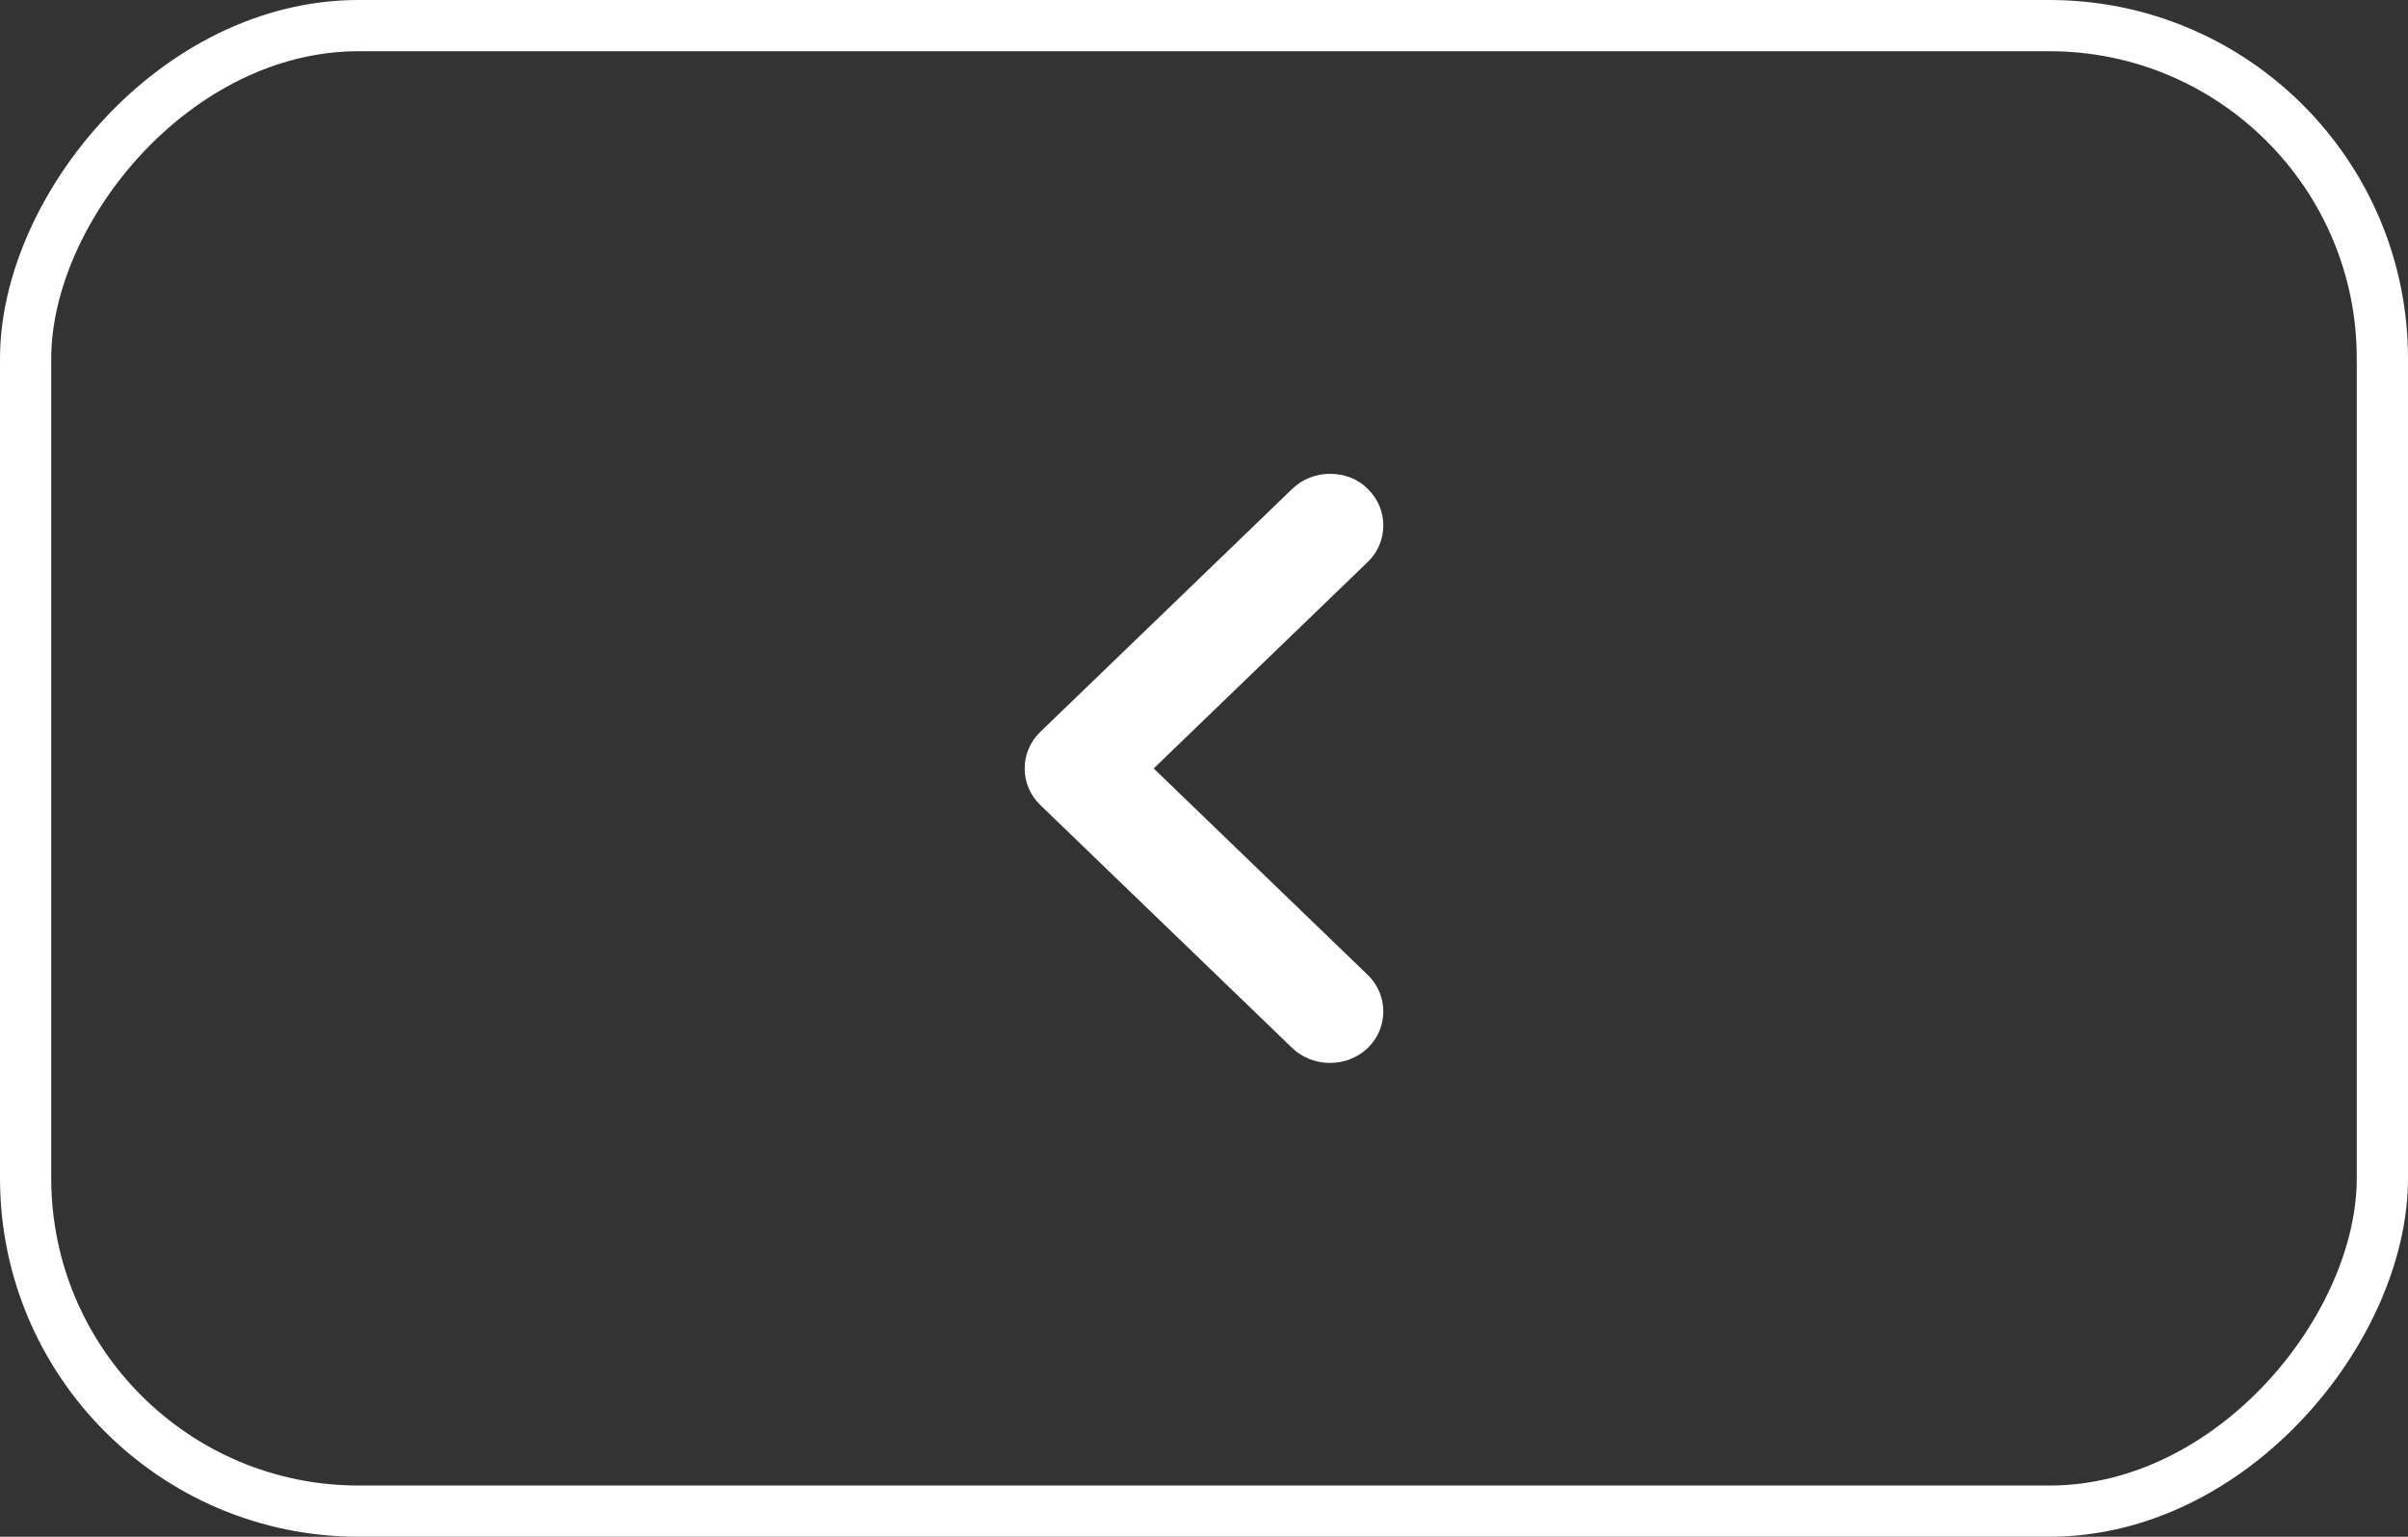
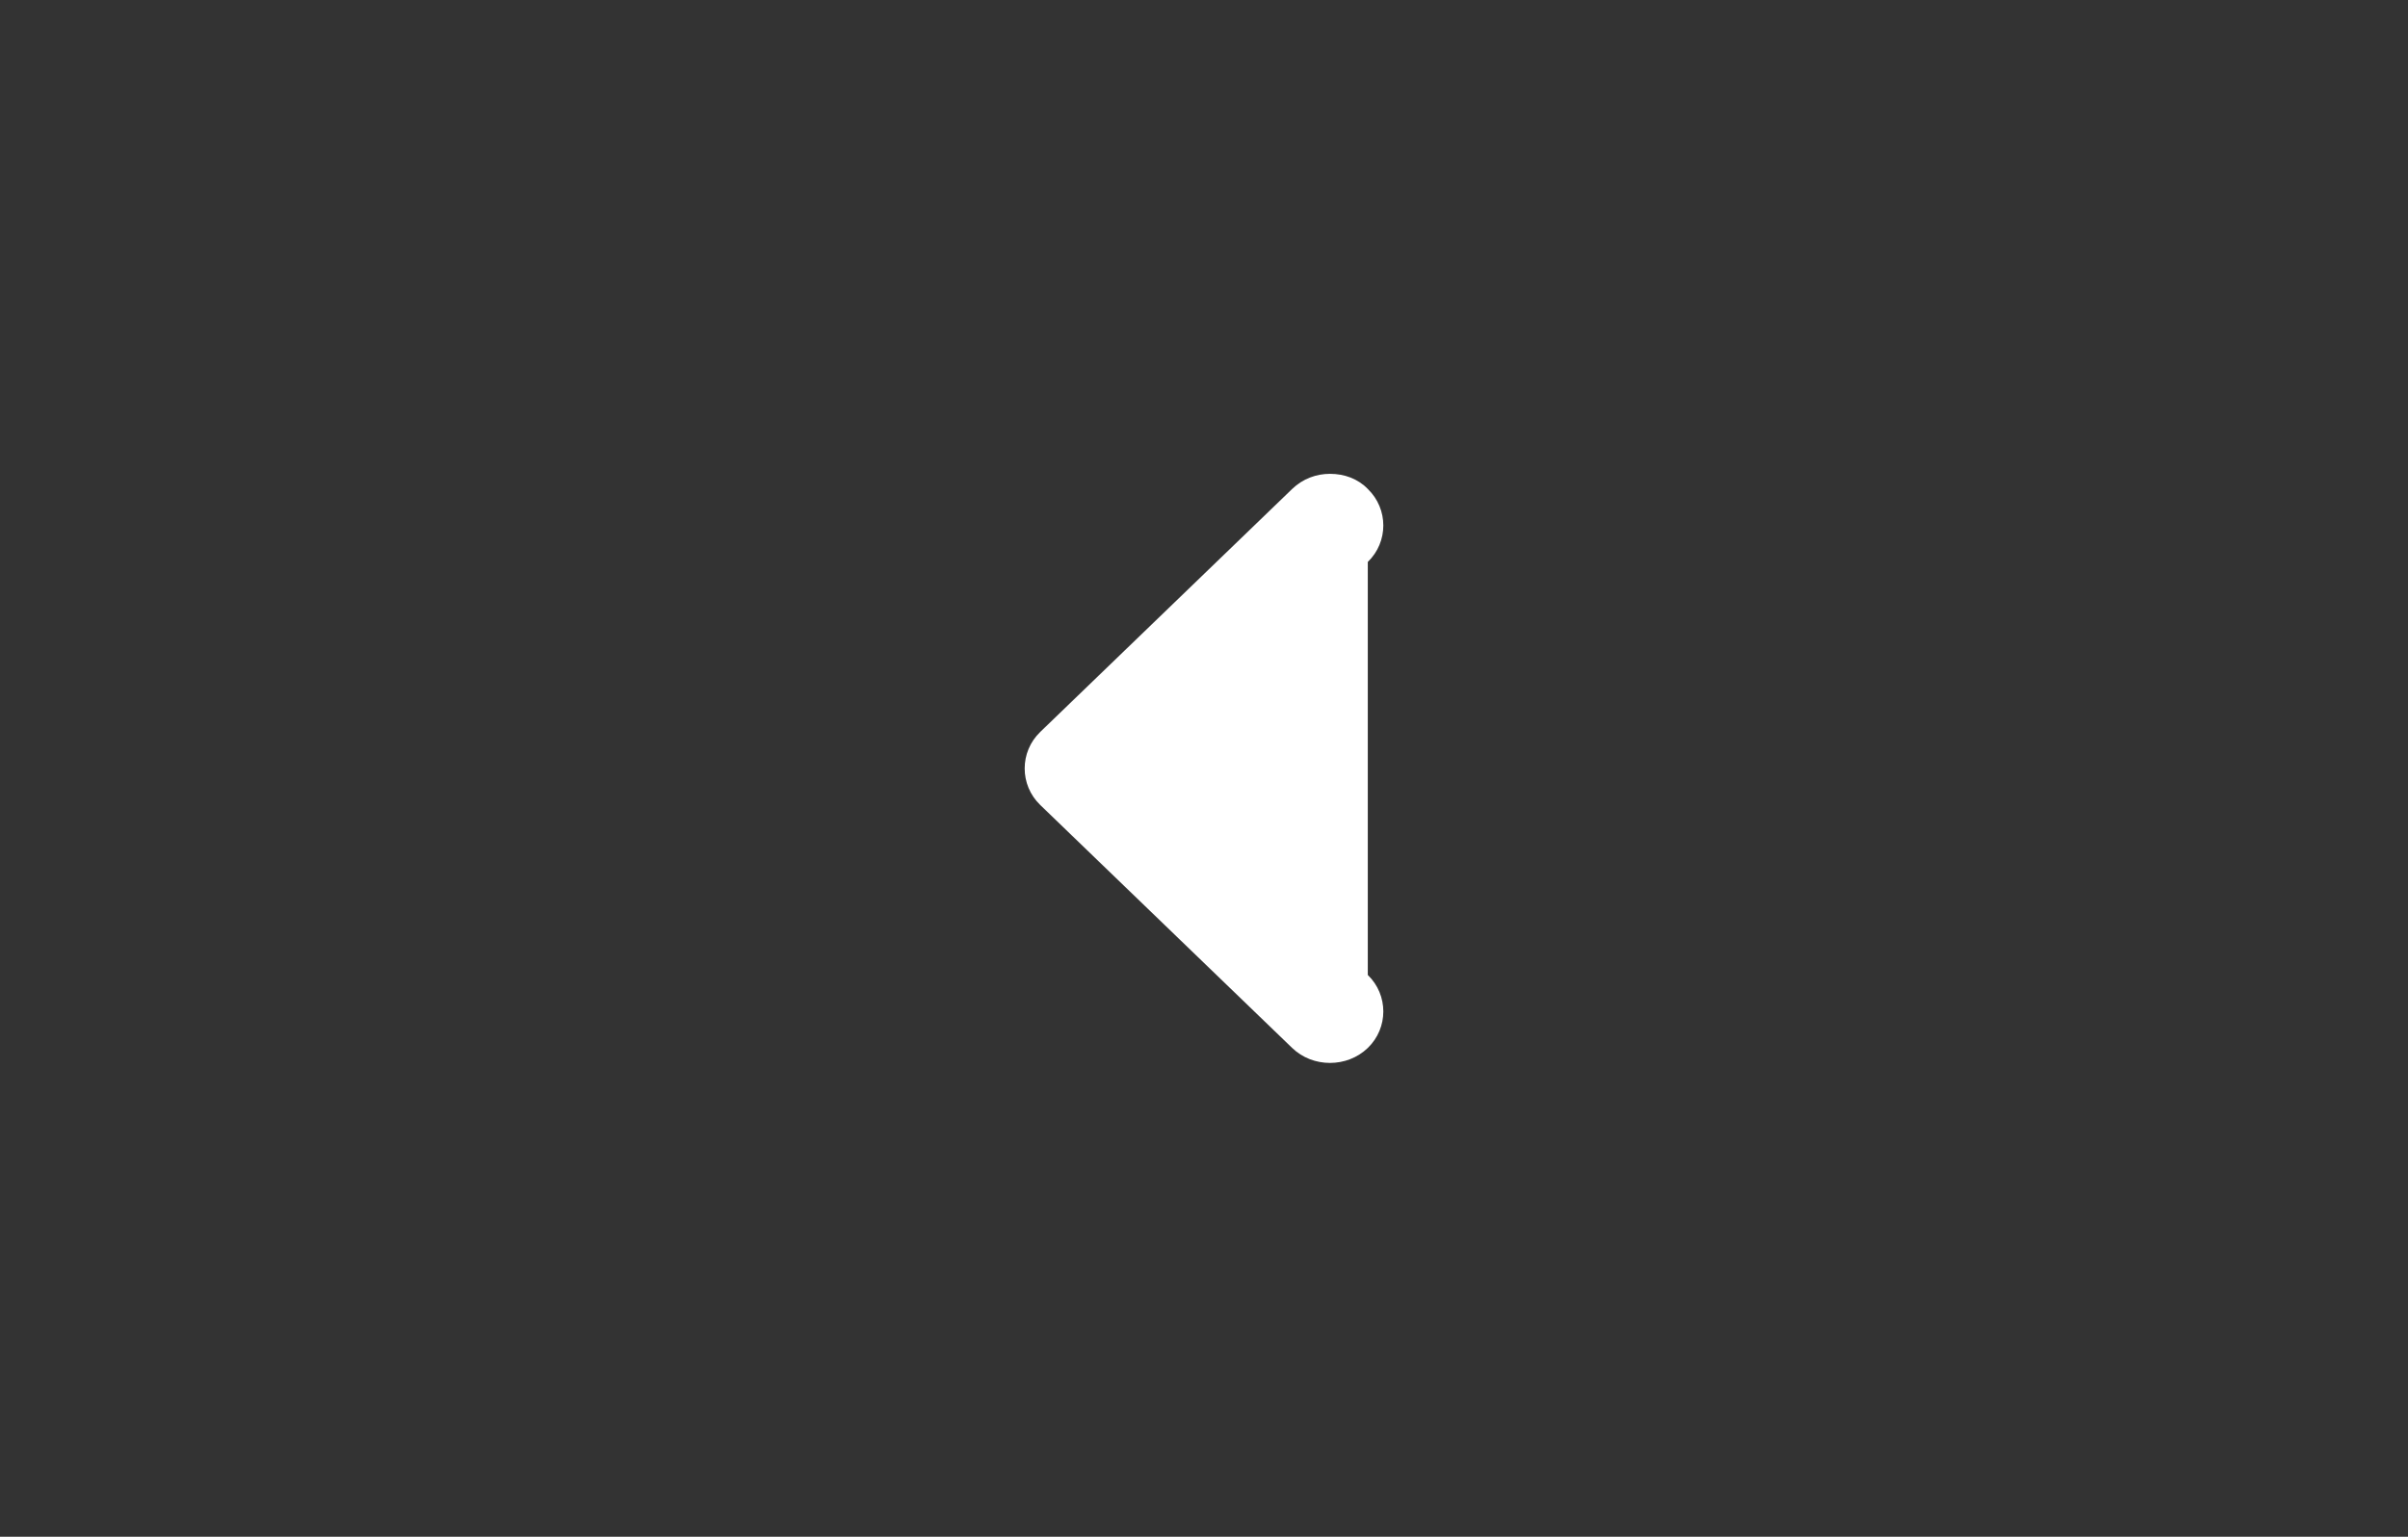
<svg xmlns="http://www.w3.org/2000/svg" width="94" height="60" viewBox="0 0 94 60" fill="none">
  <rect x="0" y="0" width="94" height="60" fill="#333333" stroke="none" />
-   <path d="M51.917 18.5C51.388 18.5 50.859 18.688 50.441 19.091L40.606 28.579C39.798 29.358 39.798 30.648 40.606 31.428L50.441 40.915C51.249 41.695 52.586 41.695 53.394 40.915C54.202 40.136 54.202 38.846 53.394 38.066L45.036 30.003L53.394 21.94C54.202 21.161 54.202 19.871 53.394 19.091C53.004 18.688 52.475 18.5 51.917 18.5Z" fill="white" />
-   <rect x="-1" y="1" width="92" height="58" rx="13" transform="matrix(-1 0 0 1 92 0)" stroke="white" stroke-width="2" />
+   <path d="M51.917 18.5C51.388 18.5 50.859 18.688 50.441 19.091L40.606 28.579C39.798 29.358 39.798 30.648 40.606 31.428L50.441 40.915C51.249 41.695 52.586 41.695 53.394 40.915C54.202 40.136 54.202 38.846 53.394 38.066L53.394 21.94C54.202 21.161 54.202 19.871 53.394 19.091C53.004 18.688 52.475 18.5 51.917 18.5Z" fill="white" />
</svg>